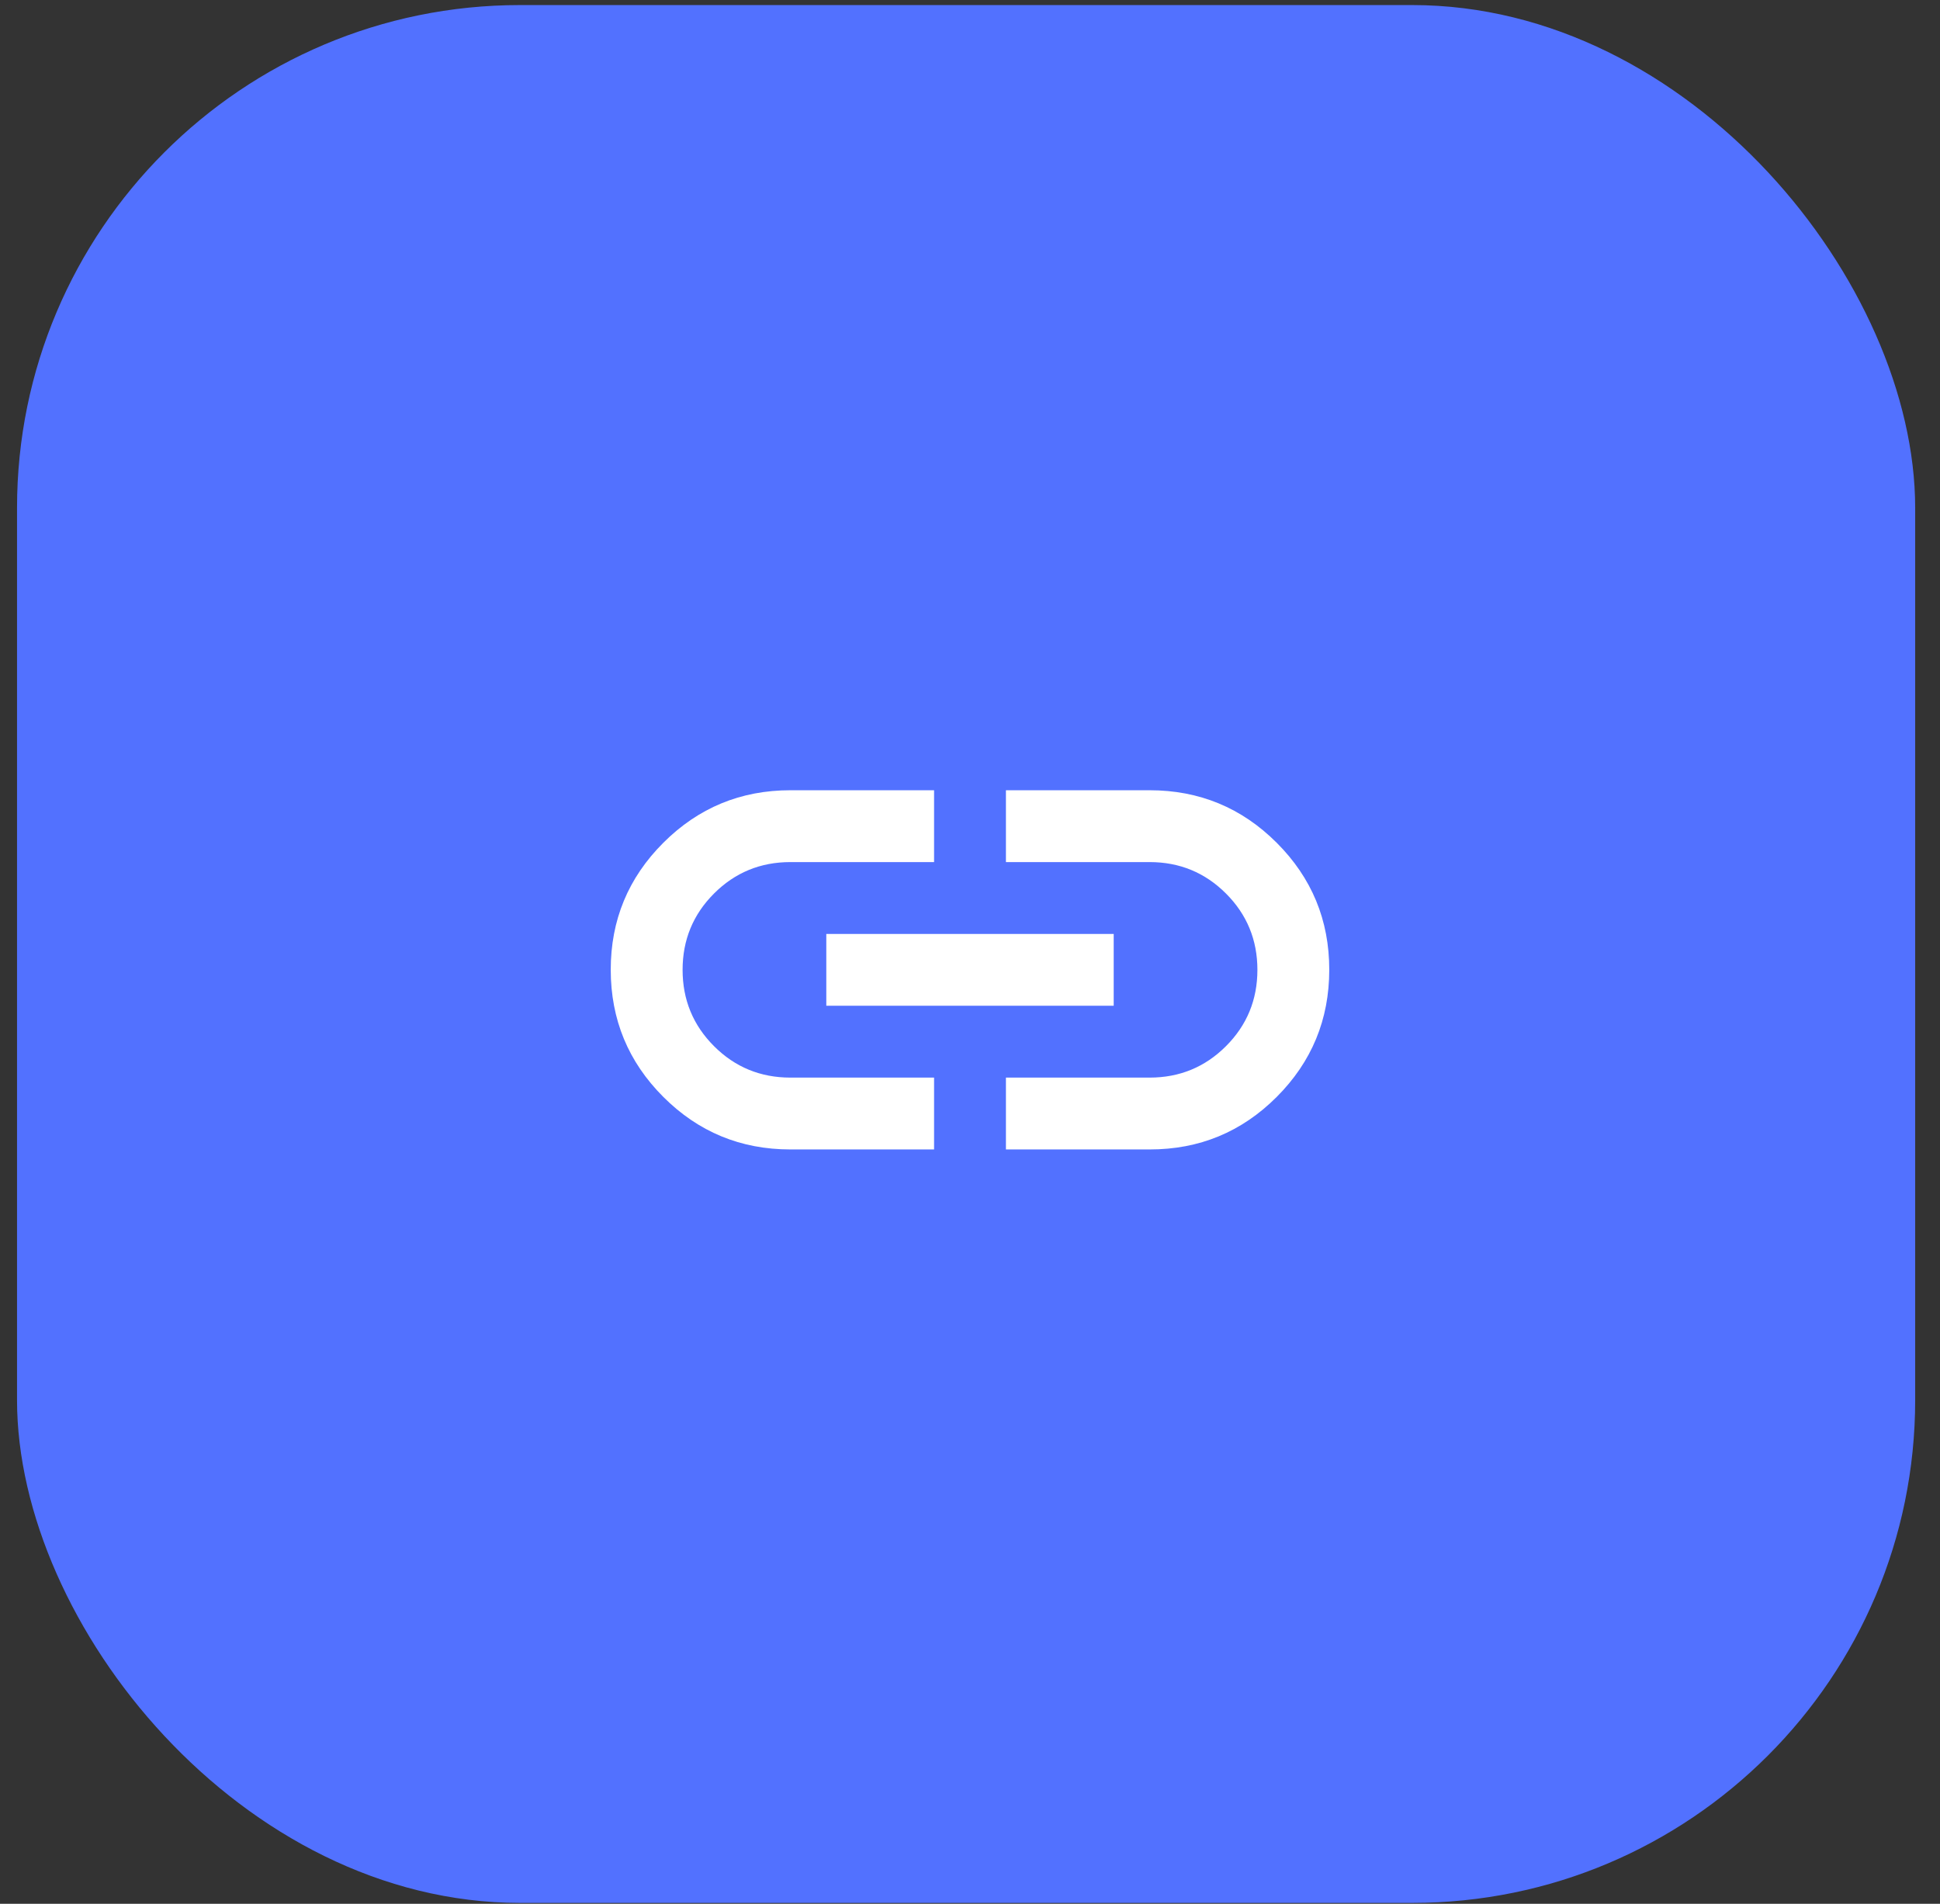
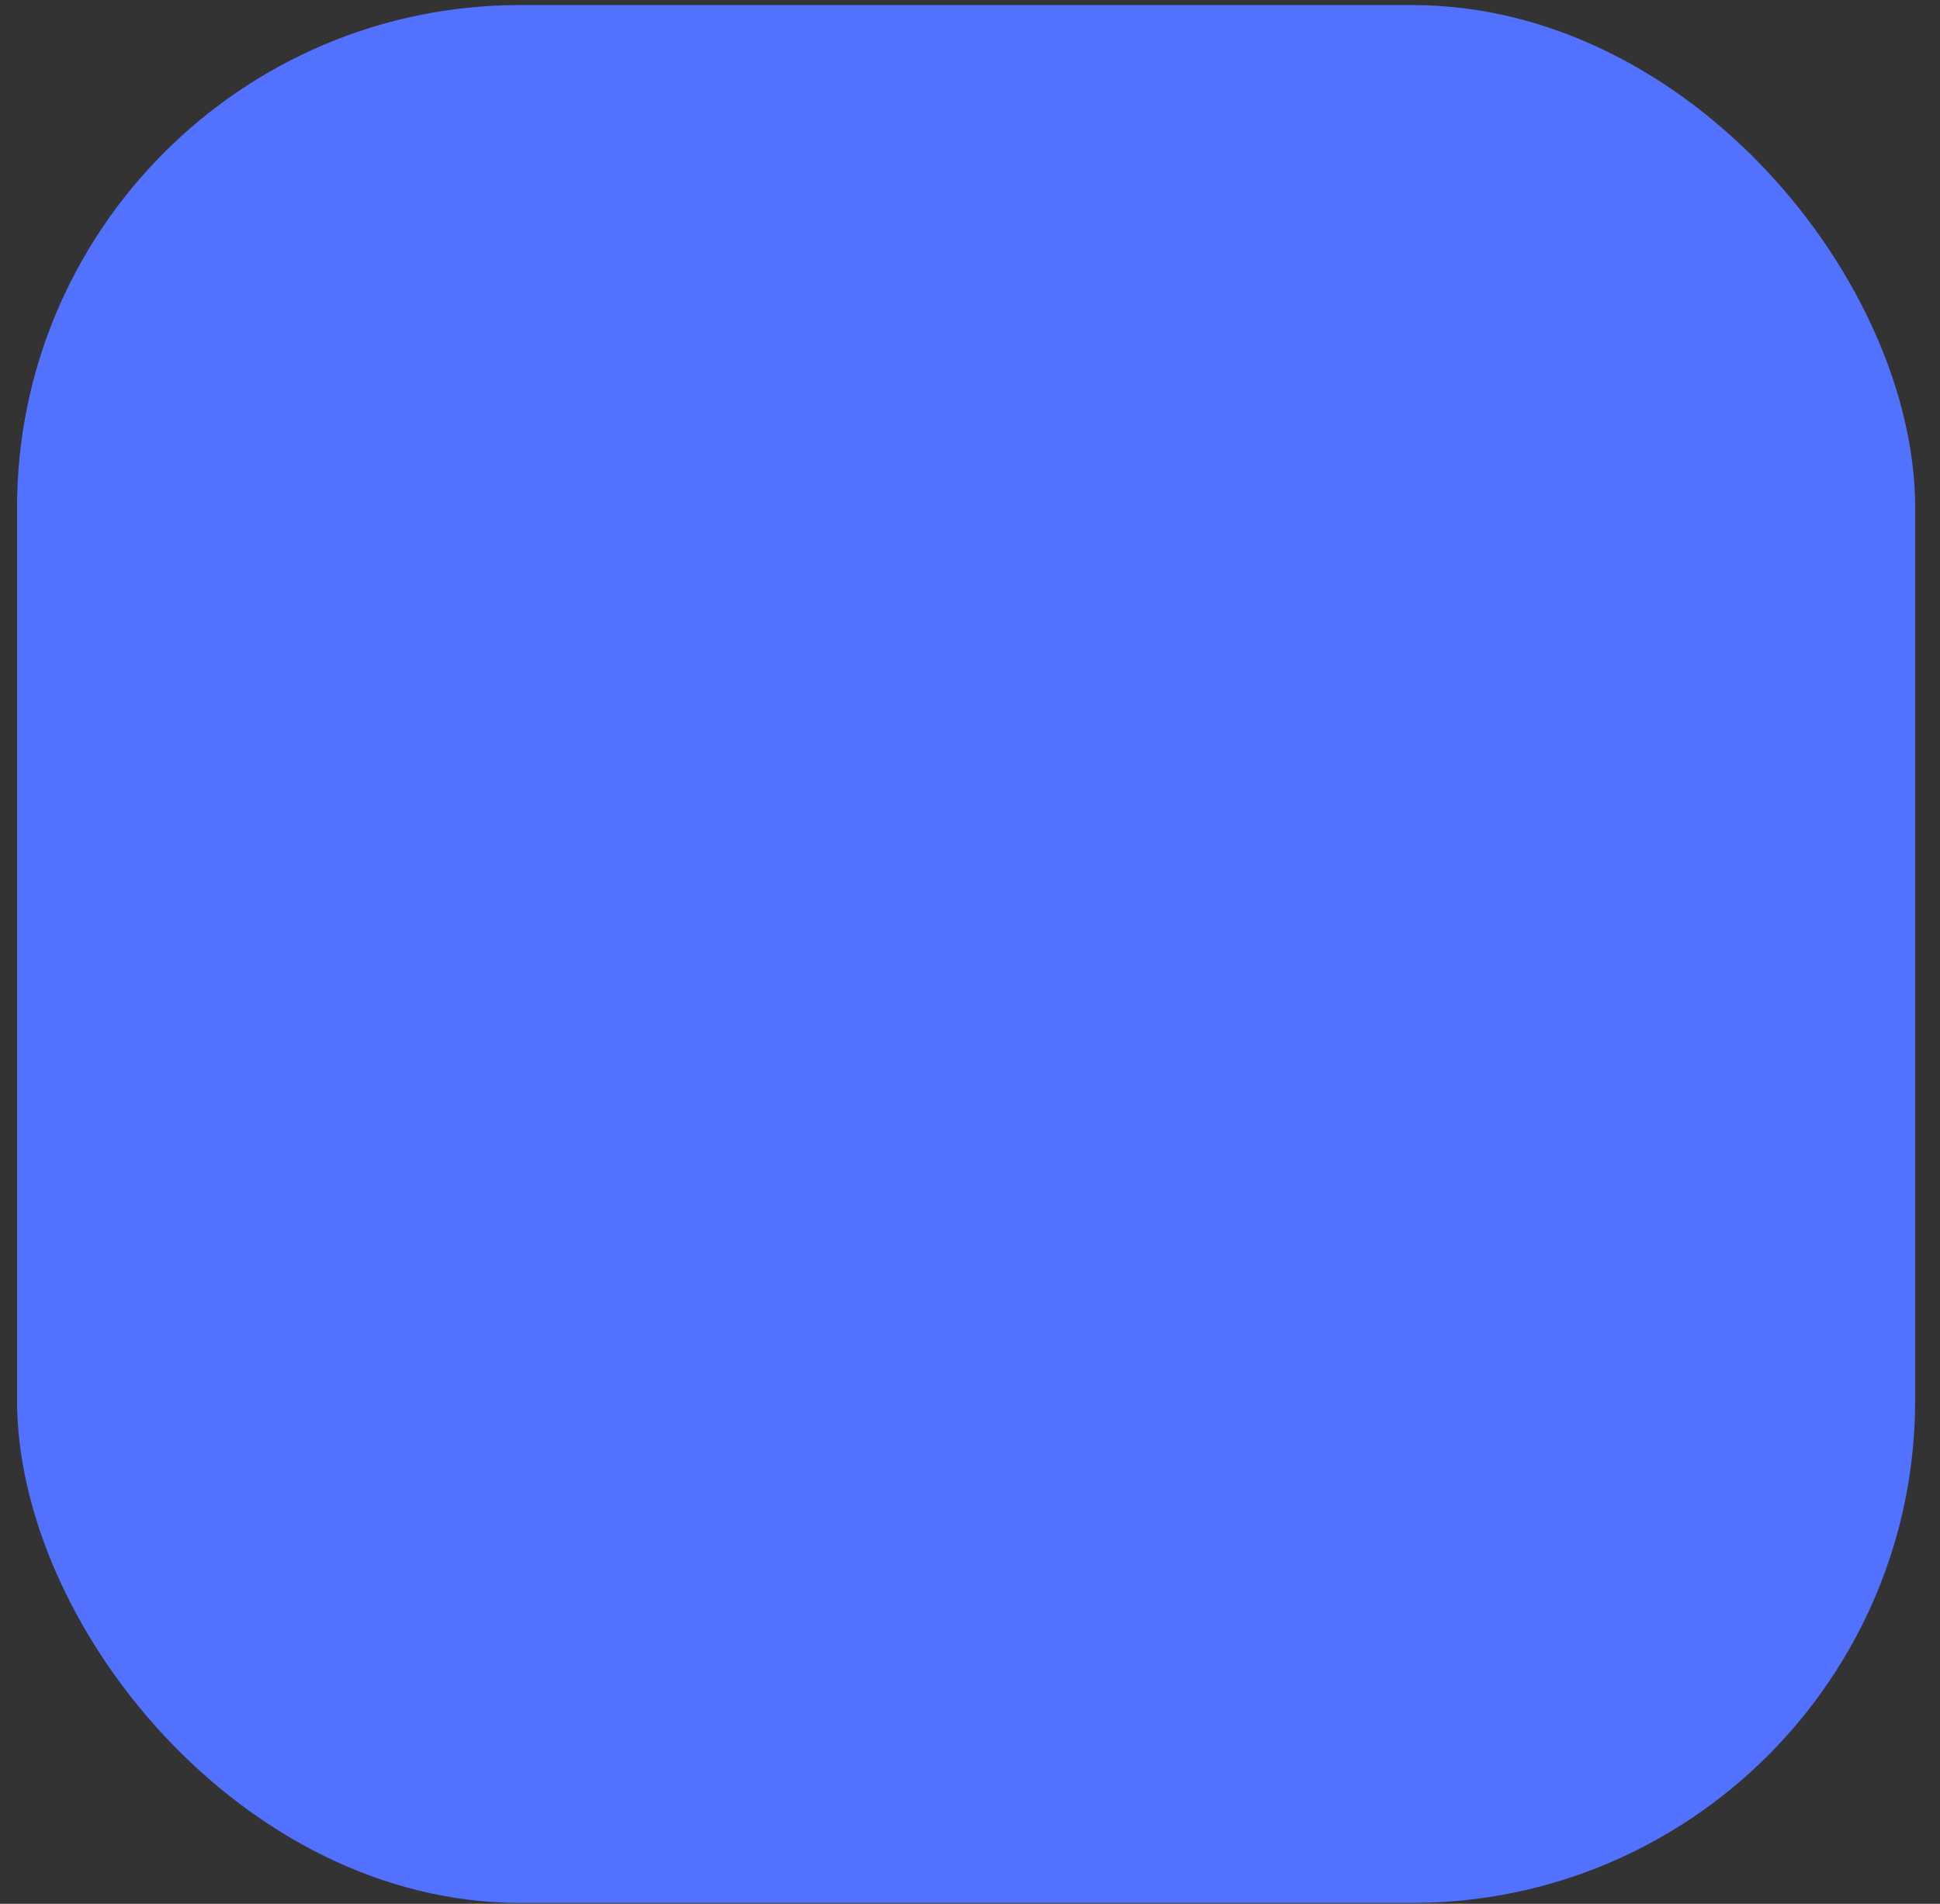
<svg xmlns="http://www.w3.org/2000/svg" width="54" height="53" viewBox="0 0 54 53" fill="none">
  <rect x="0" y="0" width="54" height="53" fill="#333333" stroke="none" />
  <rect x="0.474" y="0.141" width="52.835" height="52.835" rx="14" fill="#5271FF" />
-   <path d="M26 32H22C20.617 32 19.438 31.512 18.463 30.537C17.488 29.562 17.001 28.383 17 27C16.999 25.617 17.487 24.438 18.463 23.463C19.439 22.488 20.618 22 22 22H26V24H22C21.167 24 20.458 24.292 19.875 24.875C19.292 25.458 19 26.167 19 27C19 27.833 19.292 28.542 19.875 29.125C20.458 29.708 21.167 30 22 30H26V32ZM23 28V26H31V28H23ZM28 32V30H32C32.833 30 33.542 29.708 34.125 29.125C34.708 28.542 35 27.833 35 27C35 26.167 34.708 25.458 34.125 24.875C33.542 24.292 32.833 24 32 24H28V22H32C33.383 22 34.563 22.488 35.538 23.463C36.513 24.438 37.001 25.617 37 27C36.999 28.383 36.512 29.562 35.537 30.538C34.562 31.514 33.383 32.001 32 32H28Z" fill="white" />
</svg>